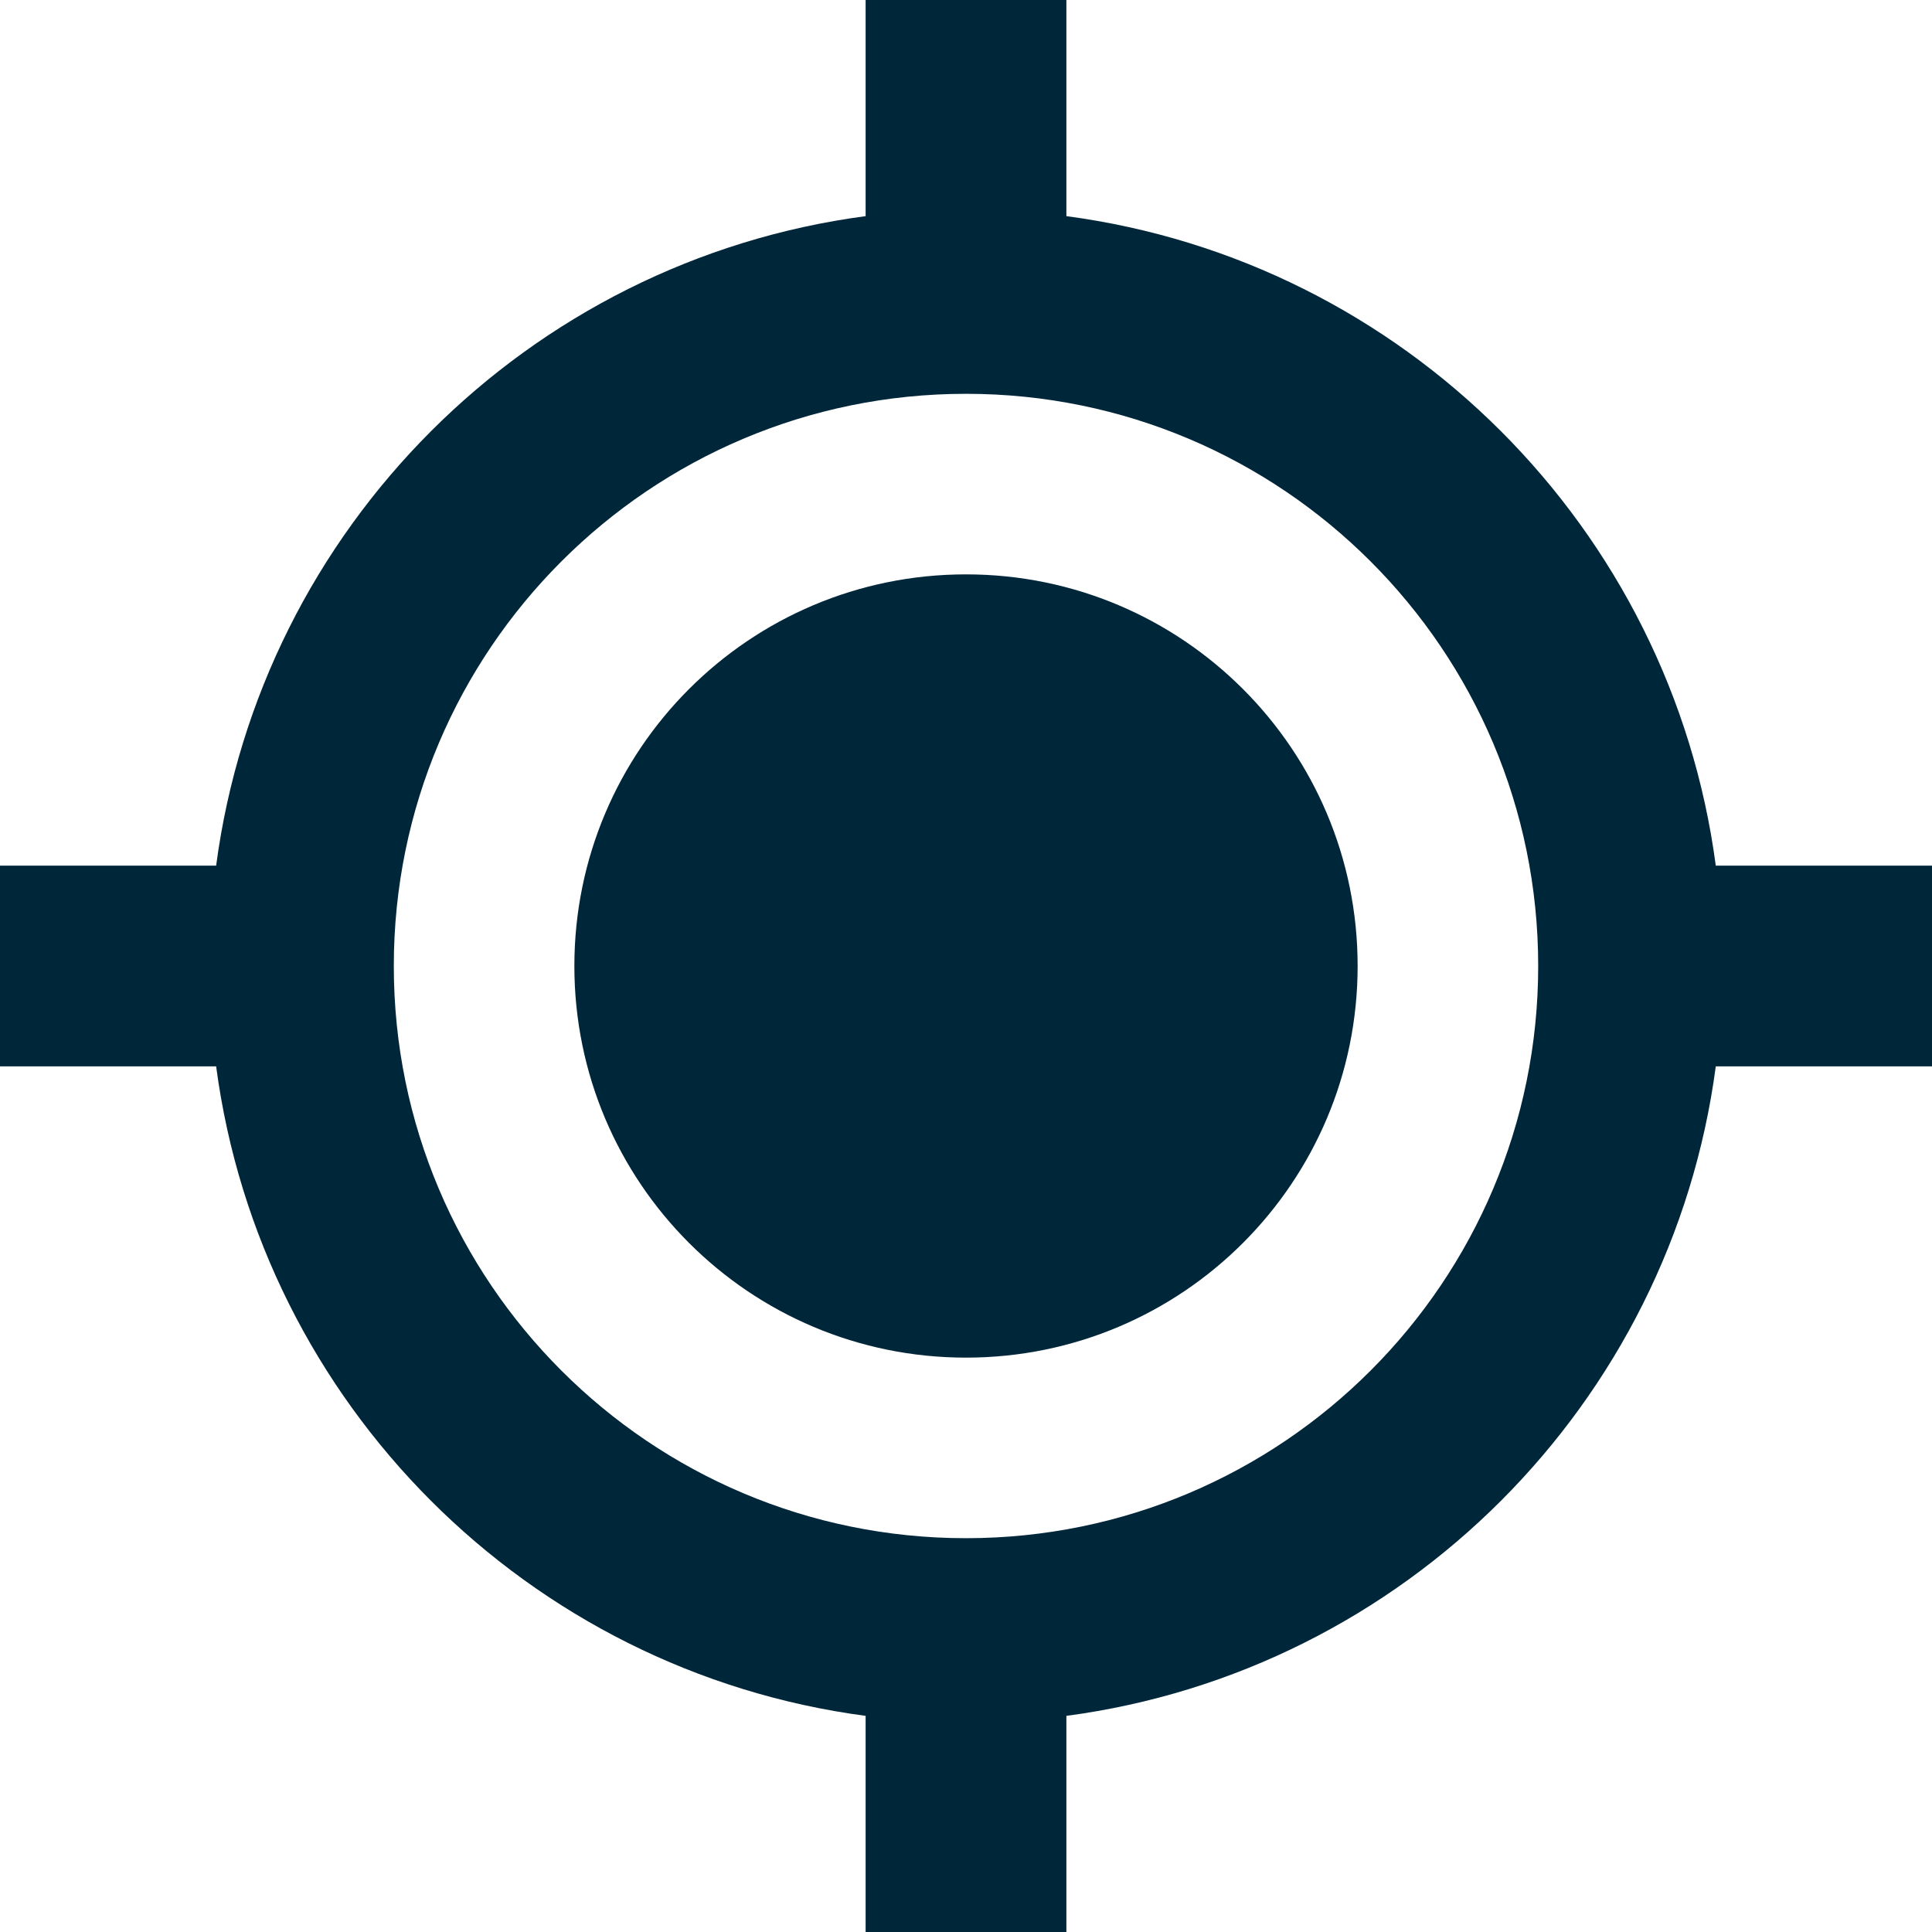
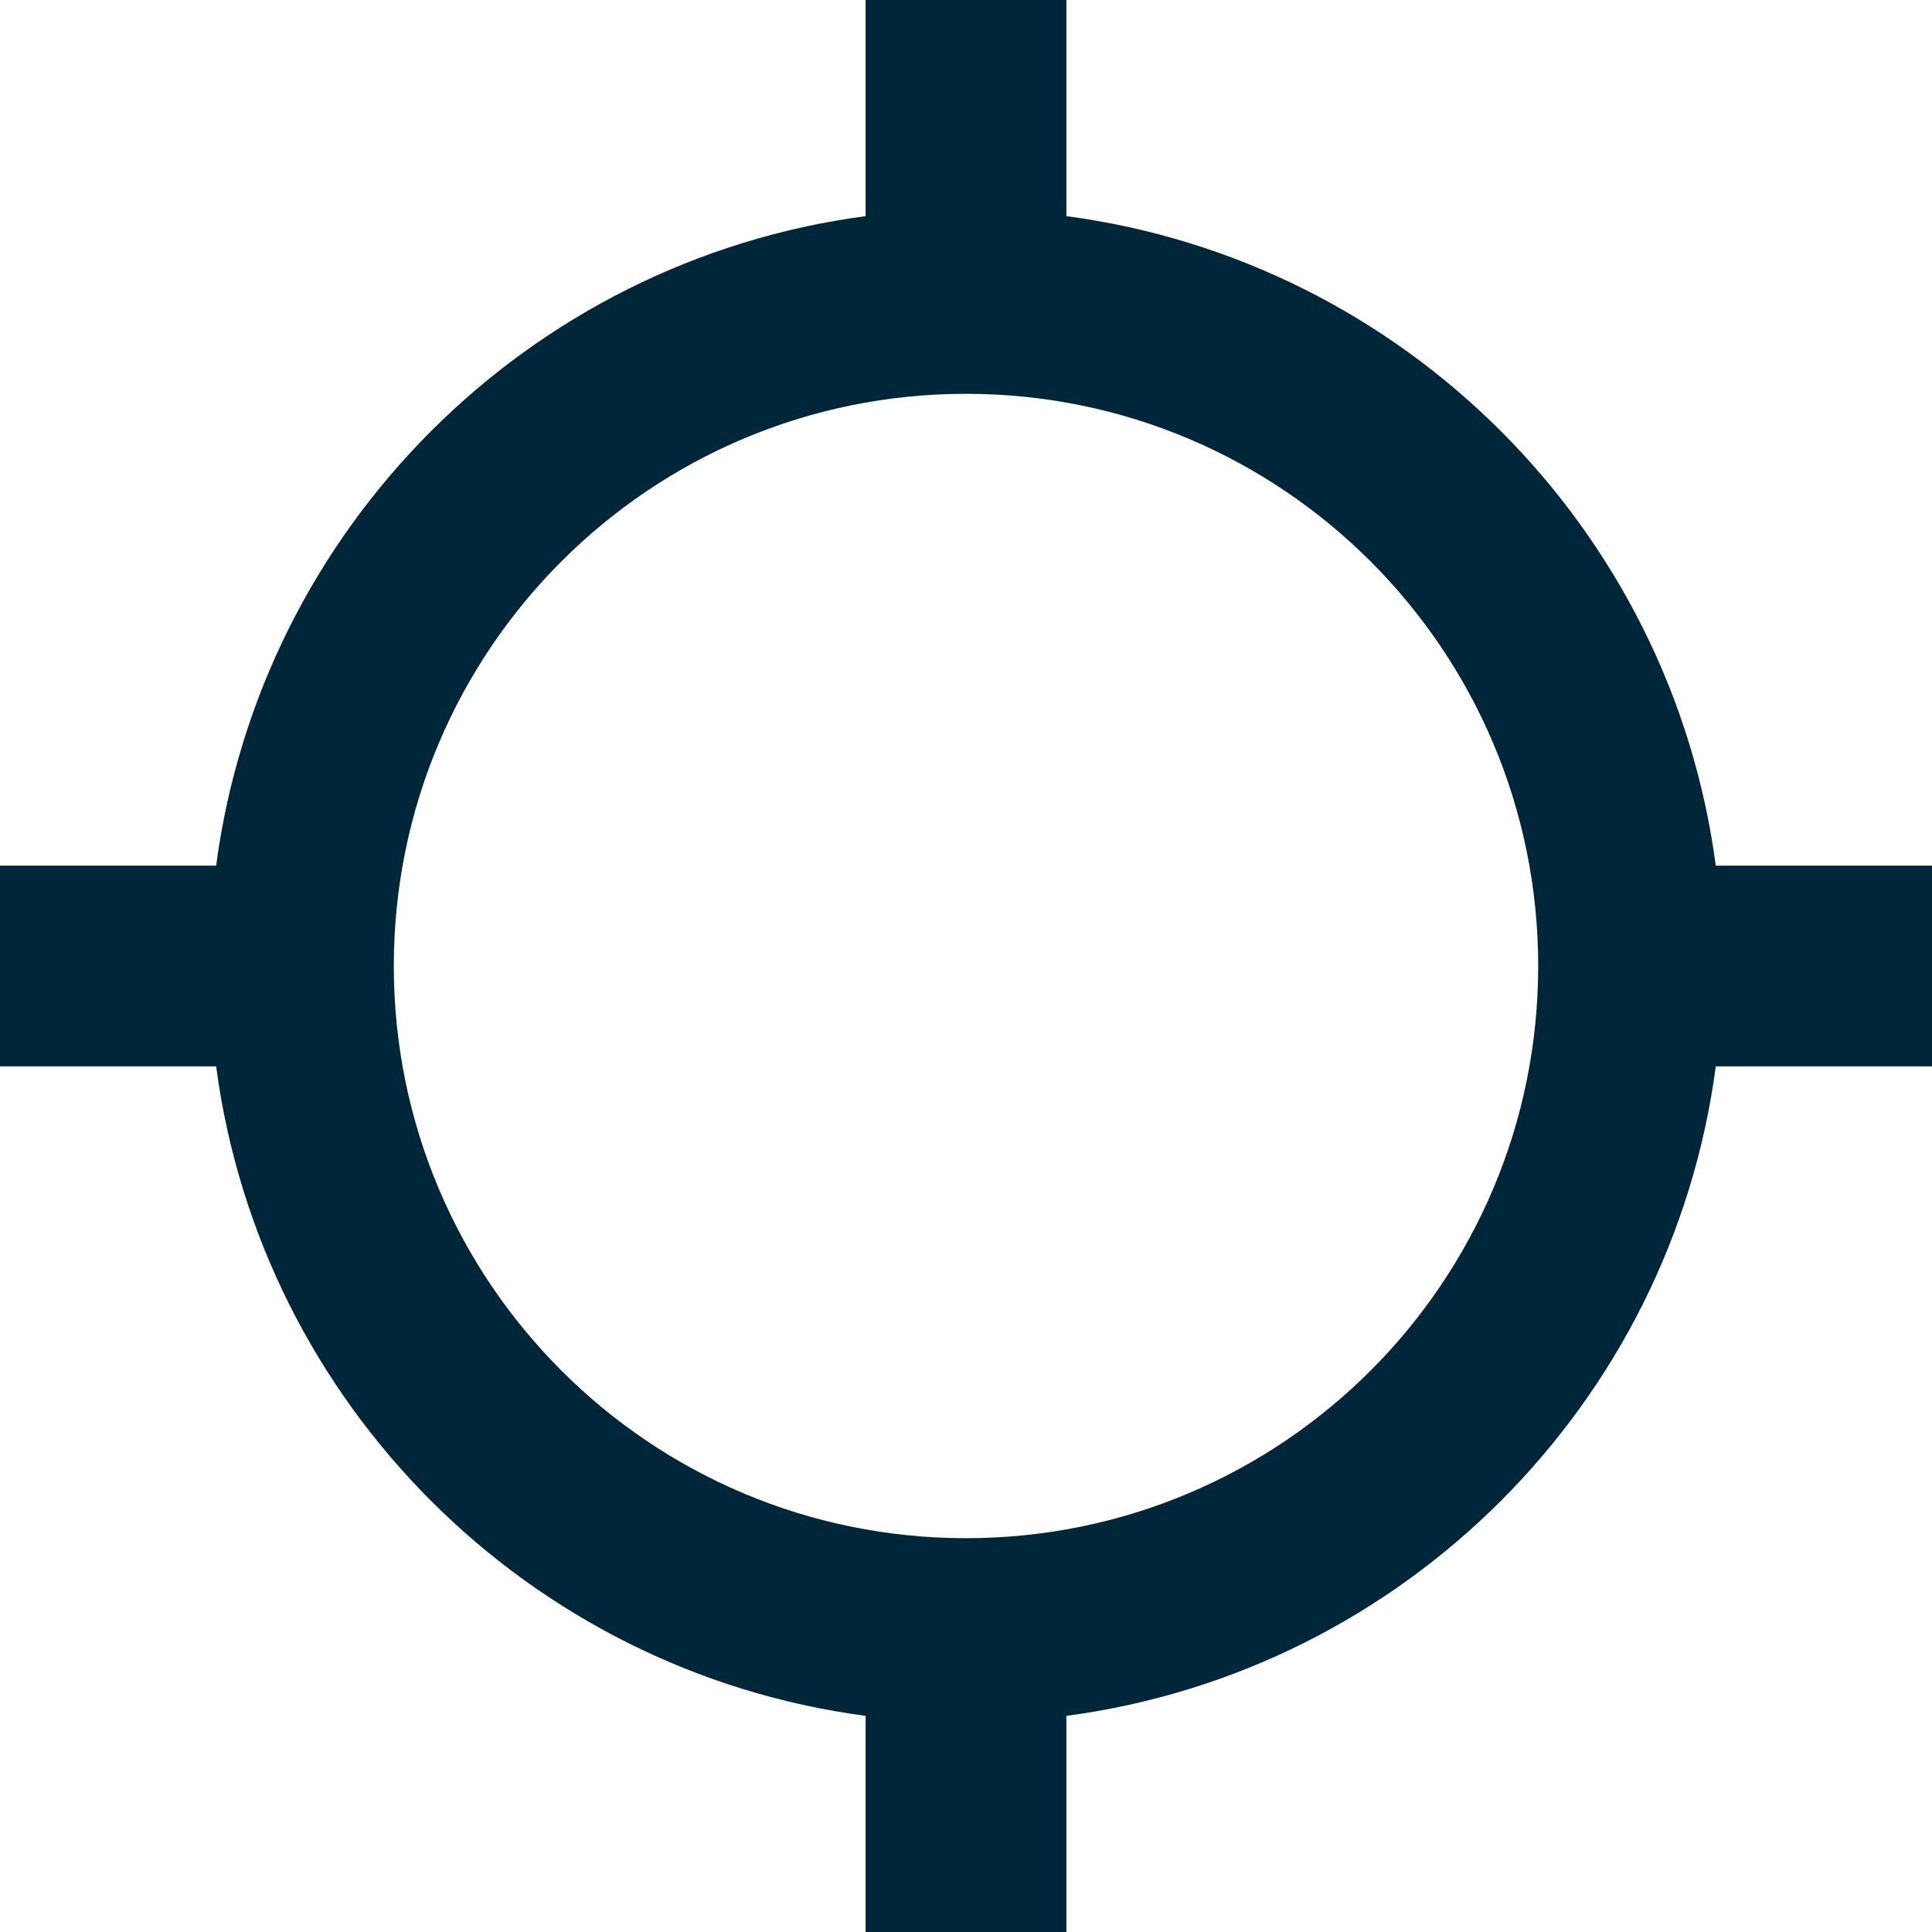
<svg xmlns="http://www.w3.org/2000/svg" width="24px" height="24px" viewBox="0 0 24 24" version="1.1">
  <title>use_my_location_icon_navy</title>
  <g id="Icon_Assets" stroke="none" stroke-width="1" fill="none" fill-rule="evenodd">
    <g id="Icons_Blue" transform="translate(-106, -118)" fill="#00263A">
      <g id="use_my_location_icon_navy" transform="translate(106, 118)">
-         <path d="M12,7.135 C9.312,7.135 7.135,9.312 7.135,12 C7.135,14.688 9.312,16.865 12,16.865 C14.688,16.865 16.865,14.688 16.865,12 C16.865,9.312 14.688,7.135 12,7.135" id="Fill-1" />
        <path d="M12,19.108 C8.074,19.108 4.892,15.925 4.892,12 C4.892,8.075 8.074,4.892 12,4.892 C15.926,4.892 19.108,8.075 19.108,12 C19.108,15.925 15.926,19.108 12,19.108 L12,19.108 Z M24,10.753 L21.314,10.753 C20.759,6.561 17.439,3.241 13.247,2.685 L13.247,2.685 L13.247,0 L10.753,0 L10.753,2.685 C10.753,2.685 10.753,2.685 10.753,2.685 C6.56,3.241 3.241,6.561 2.685,10.753 L0,10.753 L0,13.247 L2.685,13.247 C3.241,17.439 6.56,20.759 10.753,21.315 C10.753,21.315 10.753,21.315 10.753,21.315 L10.753,24 L13.247,24 L13.247,21.315 L13.247,21.315 C17.439,20.759 20.759,17.439 21.314,13.247 L24,13.247 L24,10.753 Z" id="Fill-3" />
      </g>
    </g>
  </g>
</svg>